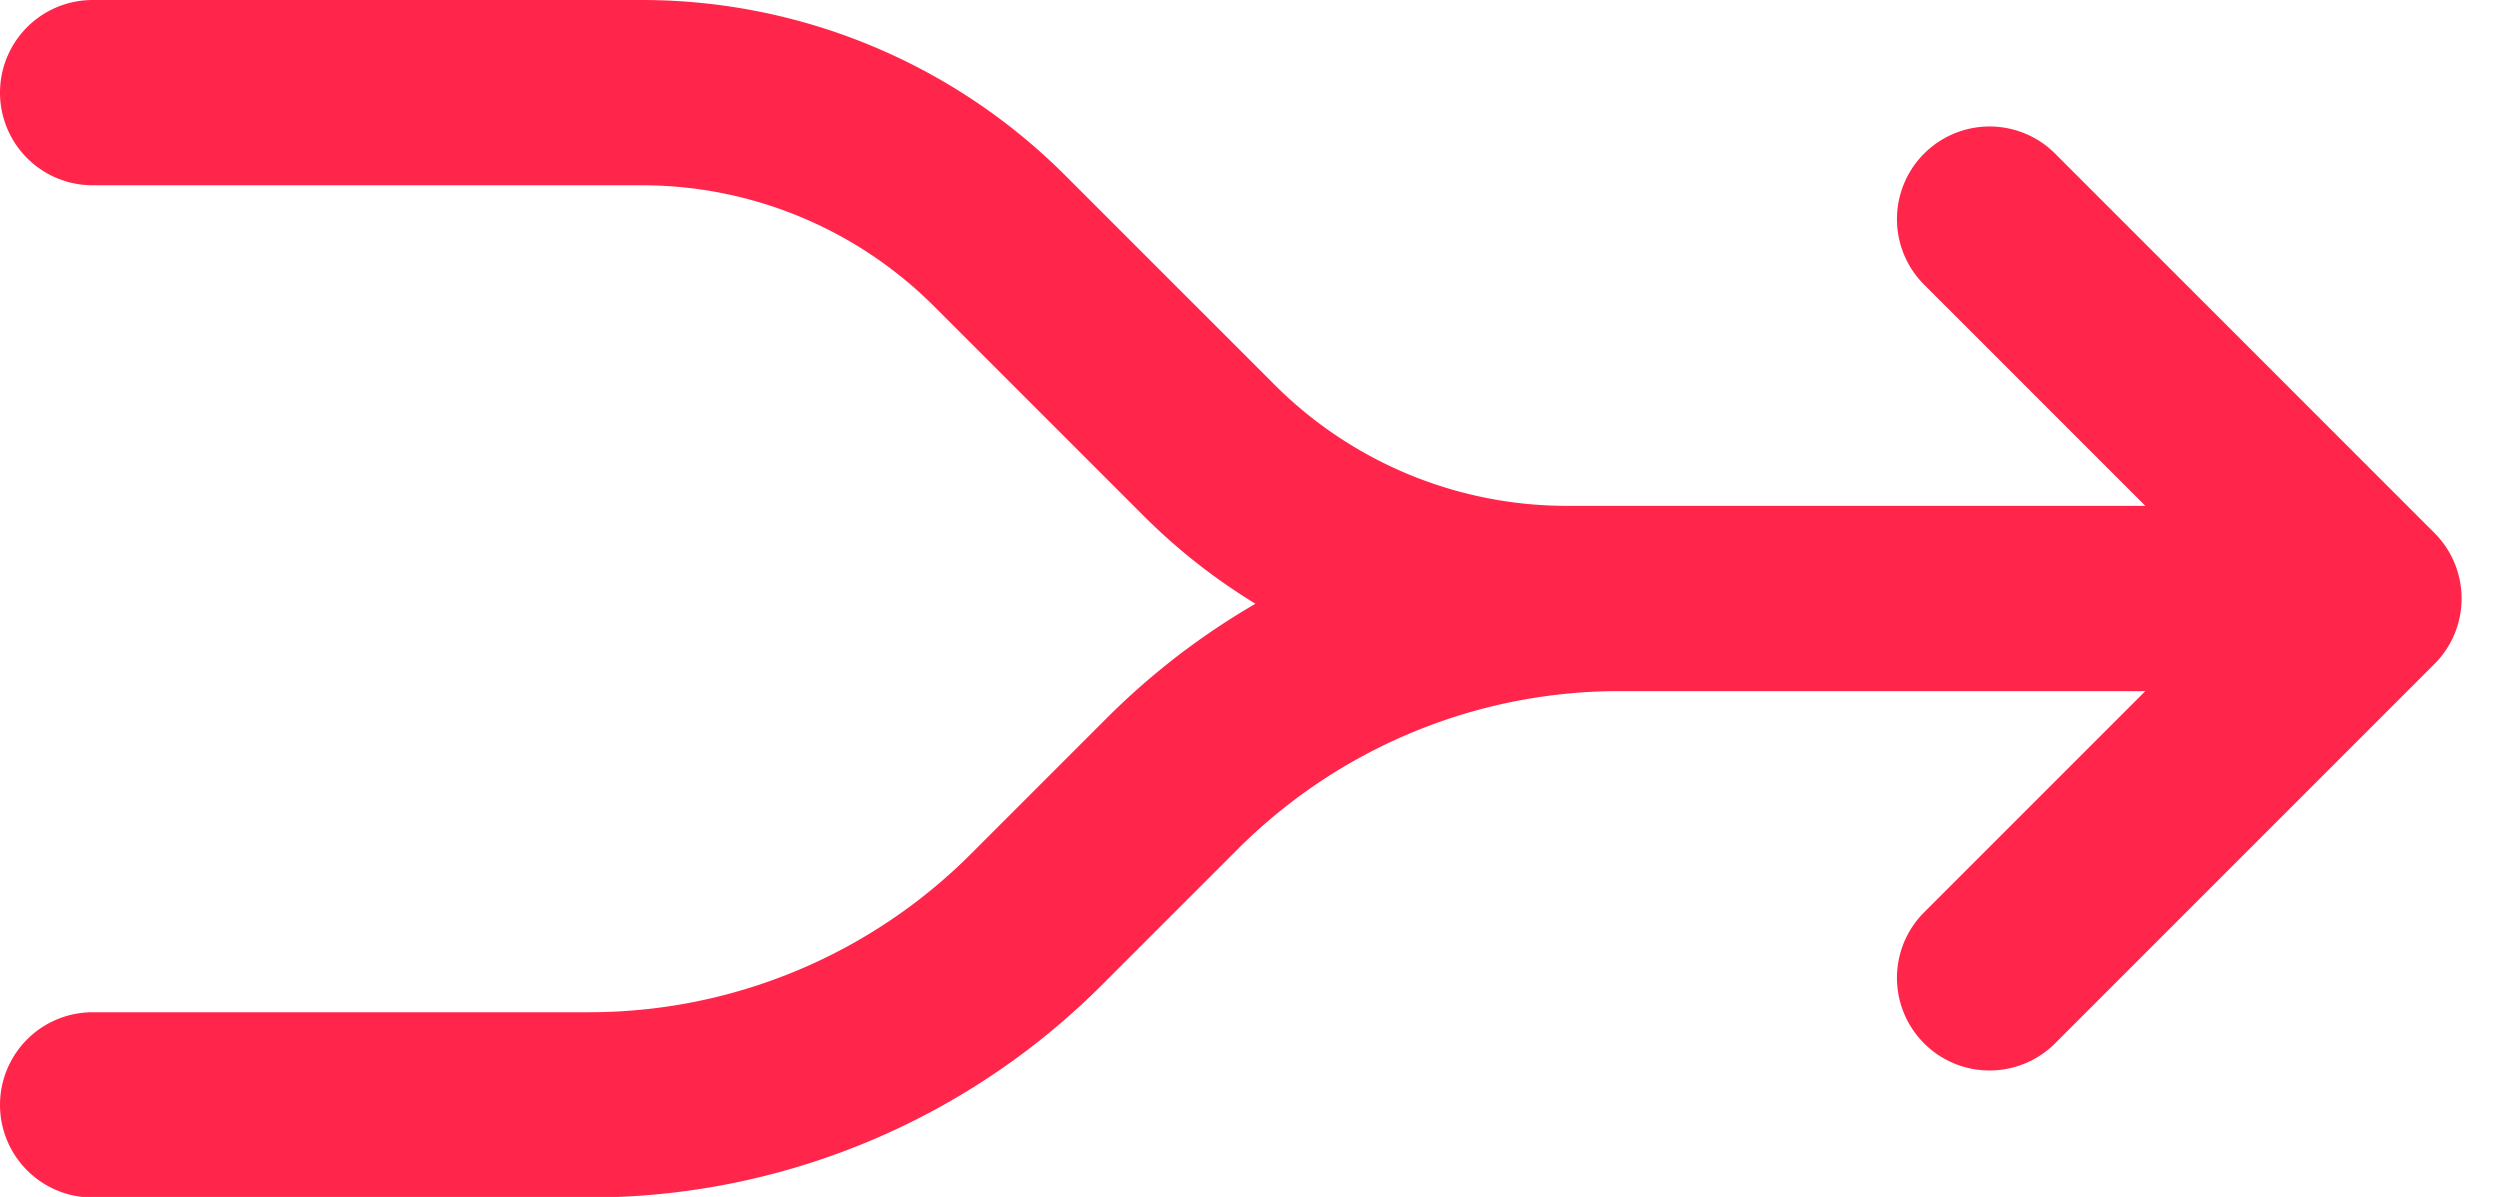
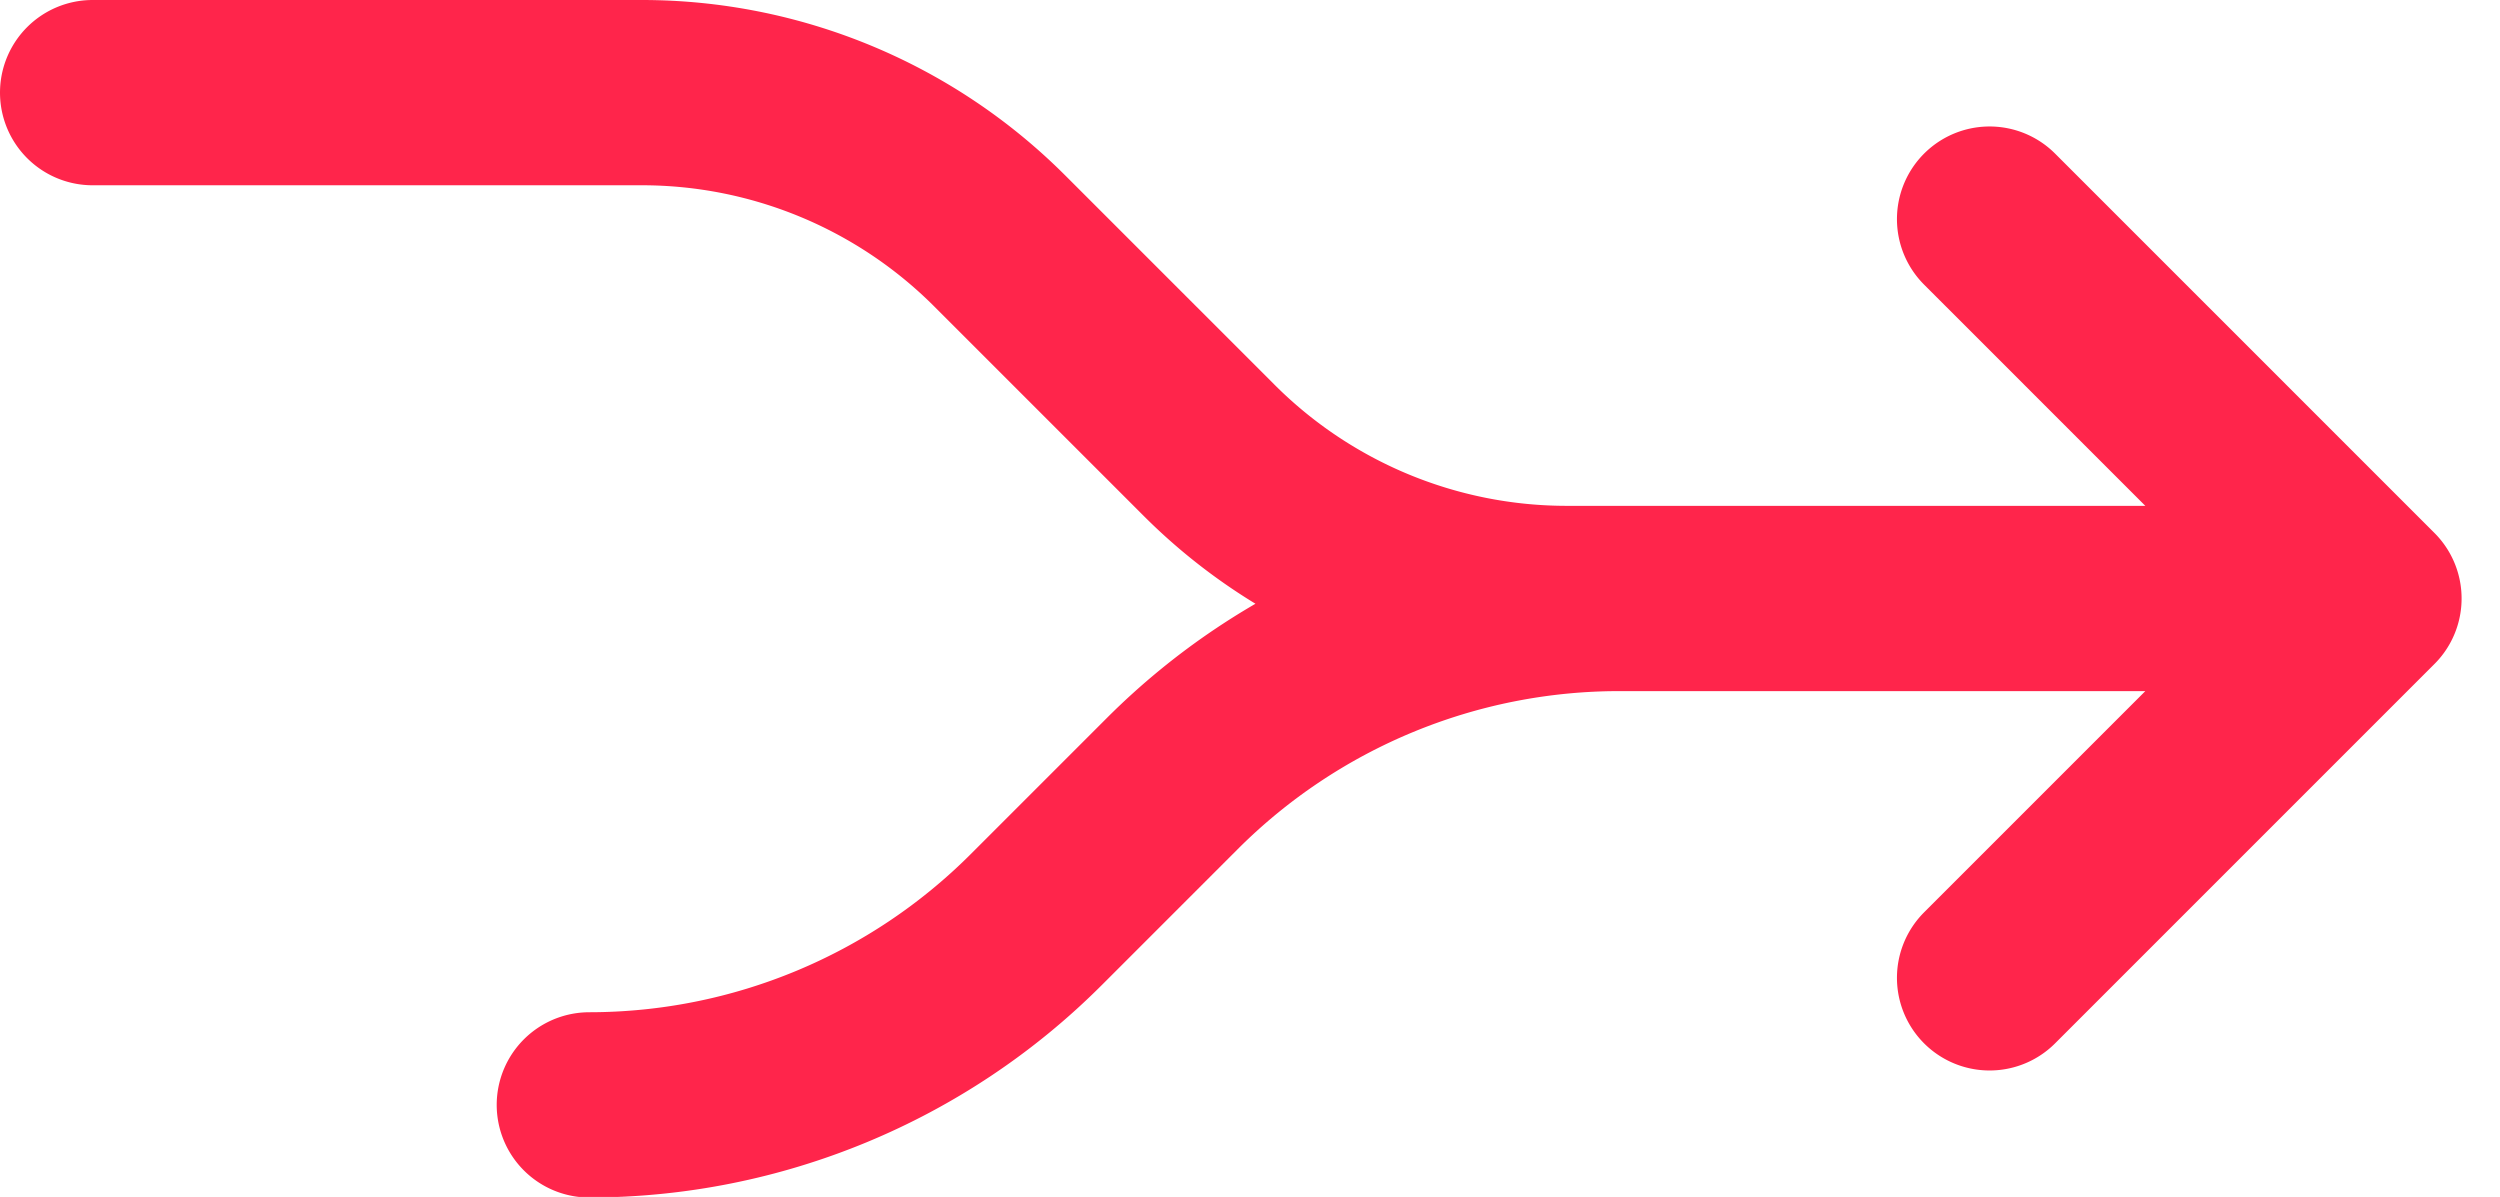
<svg xmlns="http://www.w3.org/2000/svg" width="40.482" height="19.382">
-   <path d="M38.36 9.691l-6.143-6.143m6.143 6.143l-6.143 6.143m6.143-6.143H26.219a10.239 10.239 0 00-7.239 3l-2.2 2.2a10.239 10.239 0 01-7.237 3H1.5M1.5 1.5h8.894a8.191 8.191 0 015.793 2.4l3.391 3.391a8.191 8.191 0 005.793 2.4h6.846" fill="none" stroke="#ff254b" stroke-linecap="round" stroke-linejoin="round" stroke-width="3" />
+   <path d="M38.36 9.691l-6.143-6.143m6.143 6.143l-6.143 6.143m6.143-6.143H26.219a10.239 10.239 0 00-7.239 3l-2.2 2.2a10.239 10.239 0 01-7.237 3M1.5 1.5h8.894a8.191 8.191 0 015.793 2.4l3.391 3.391a8.191 8.191 0 005.793 2.4h6.846" fill="none" stroke="#ff254b" stroke-linecap="round" stroke-linejoin="round" stroke-width="3" />
</svg>